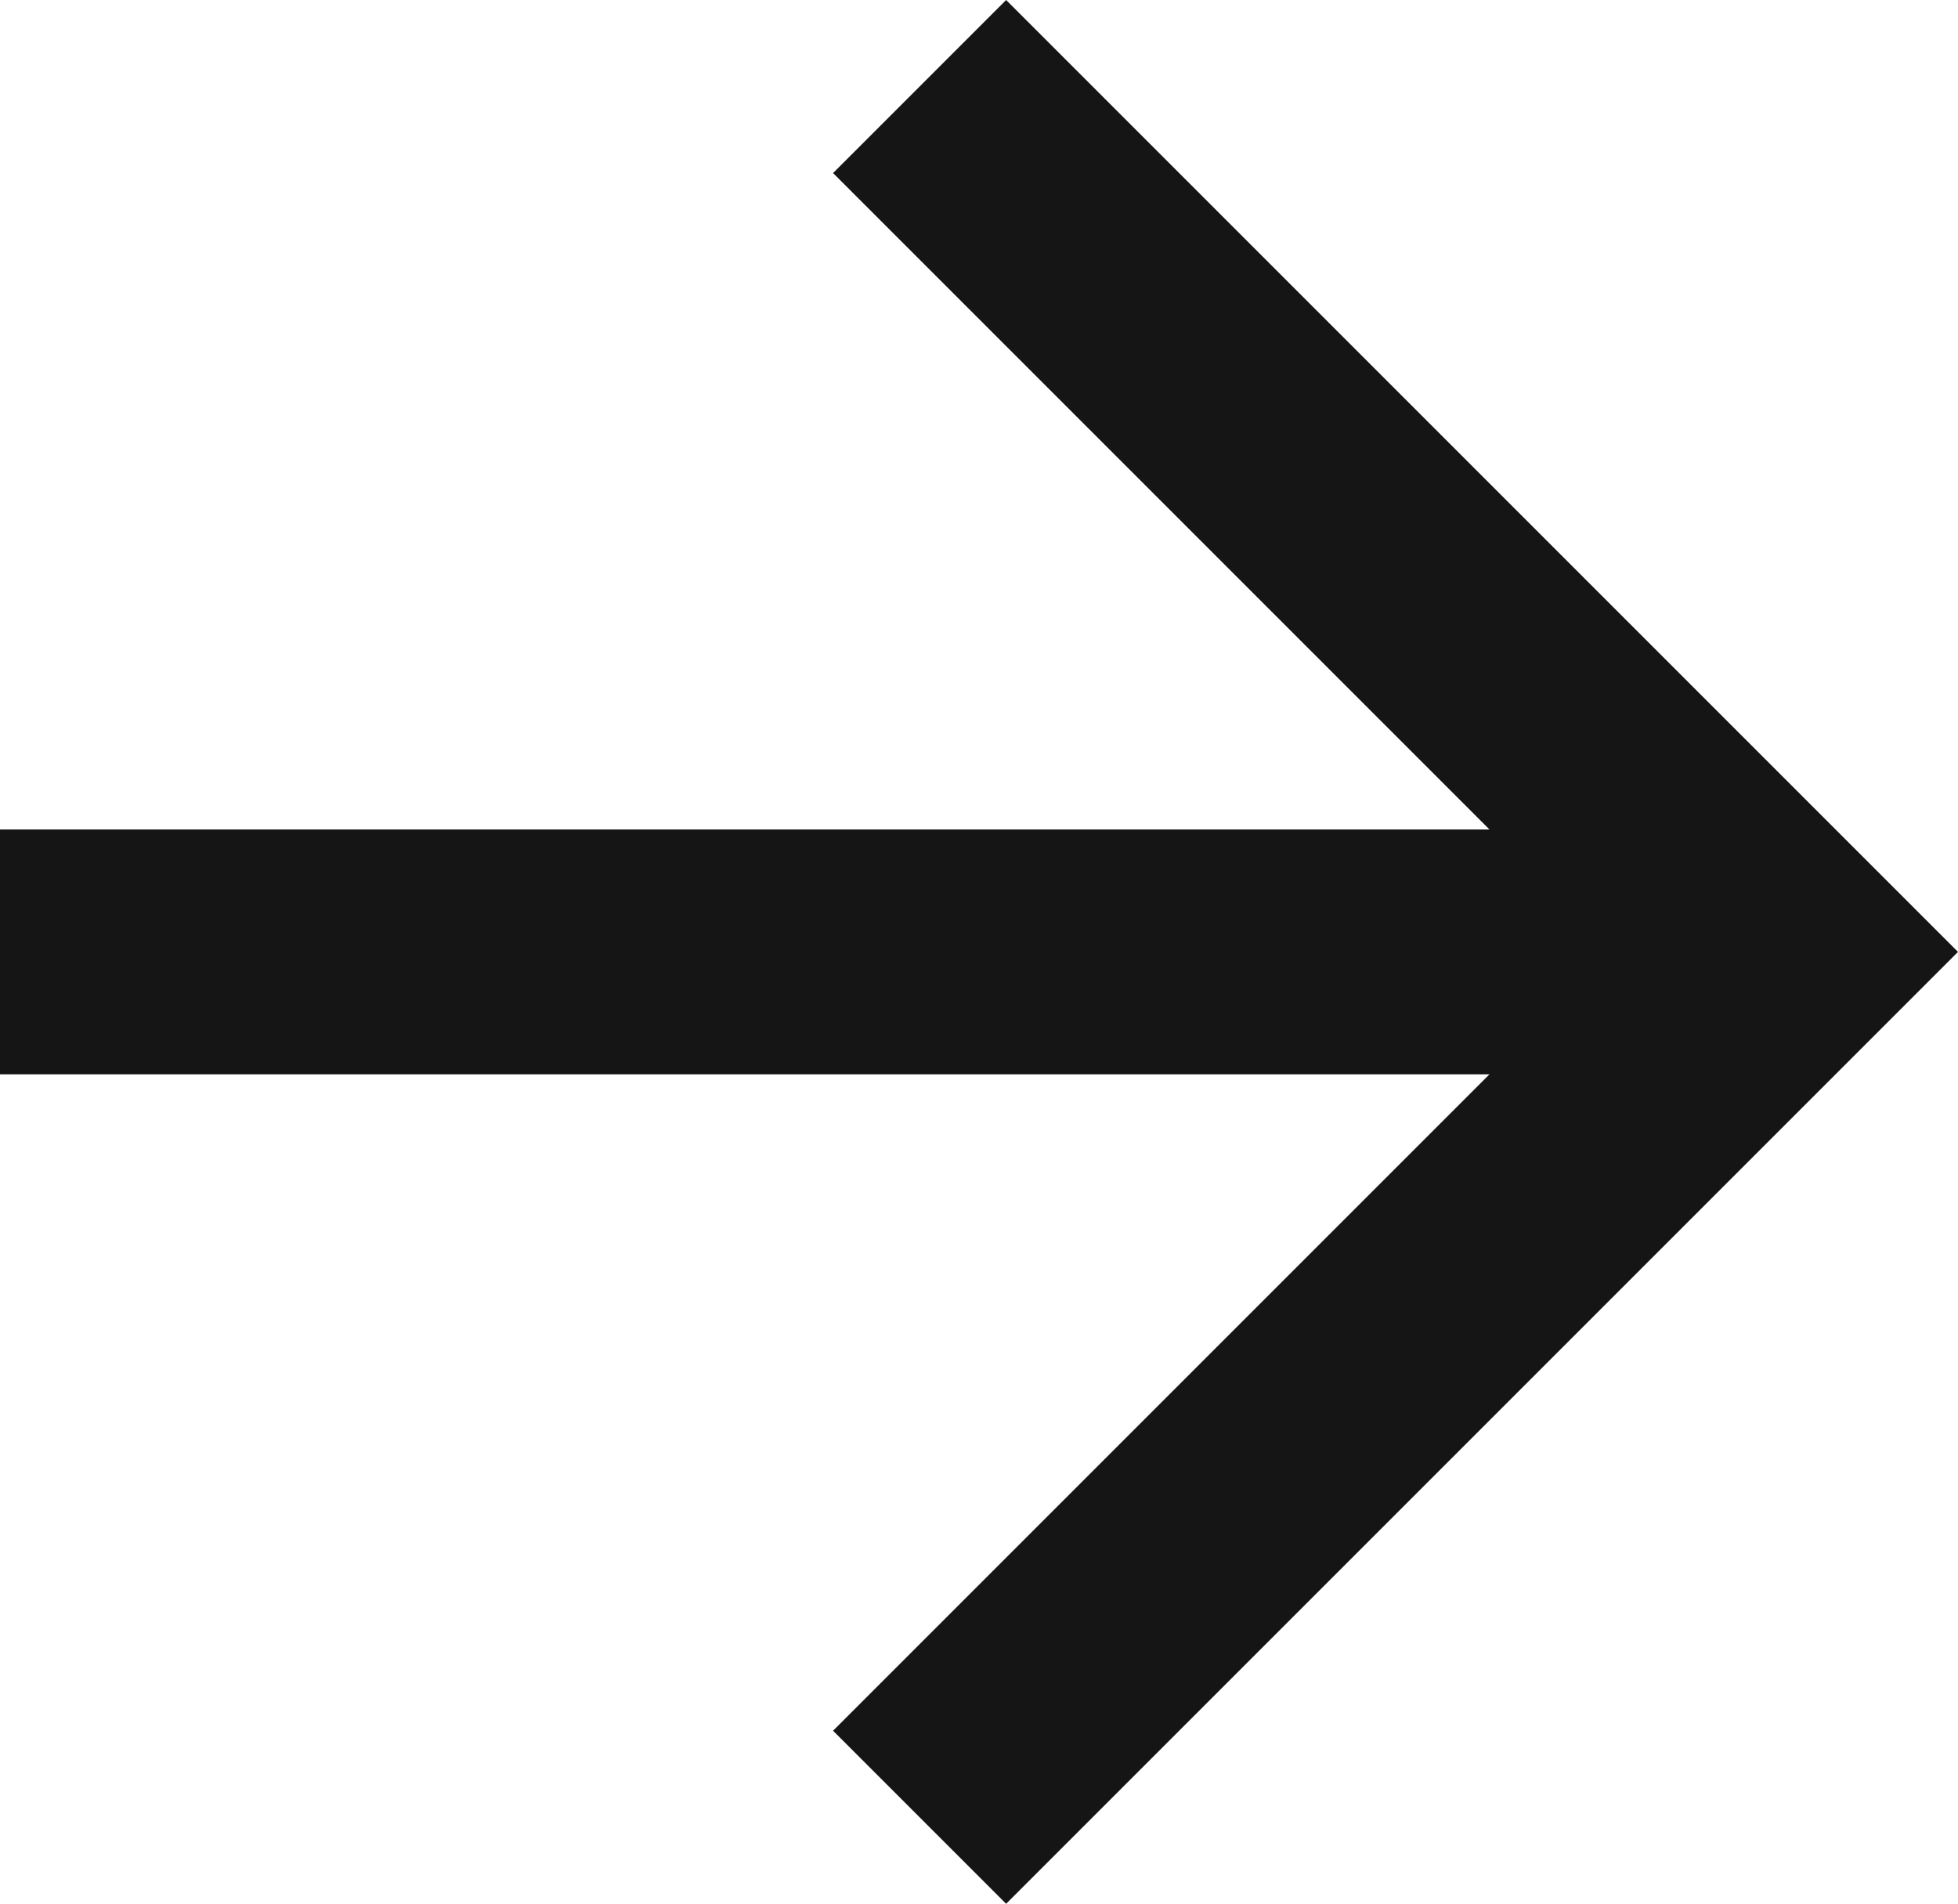
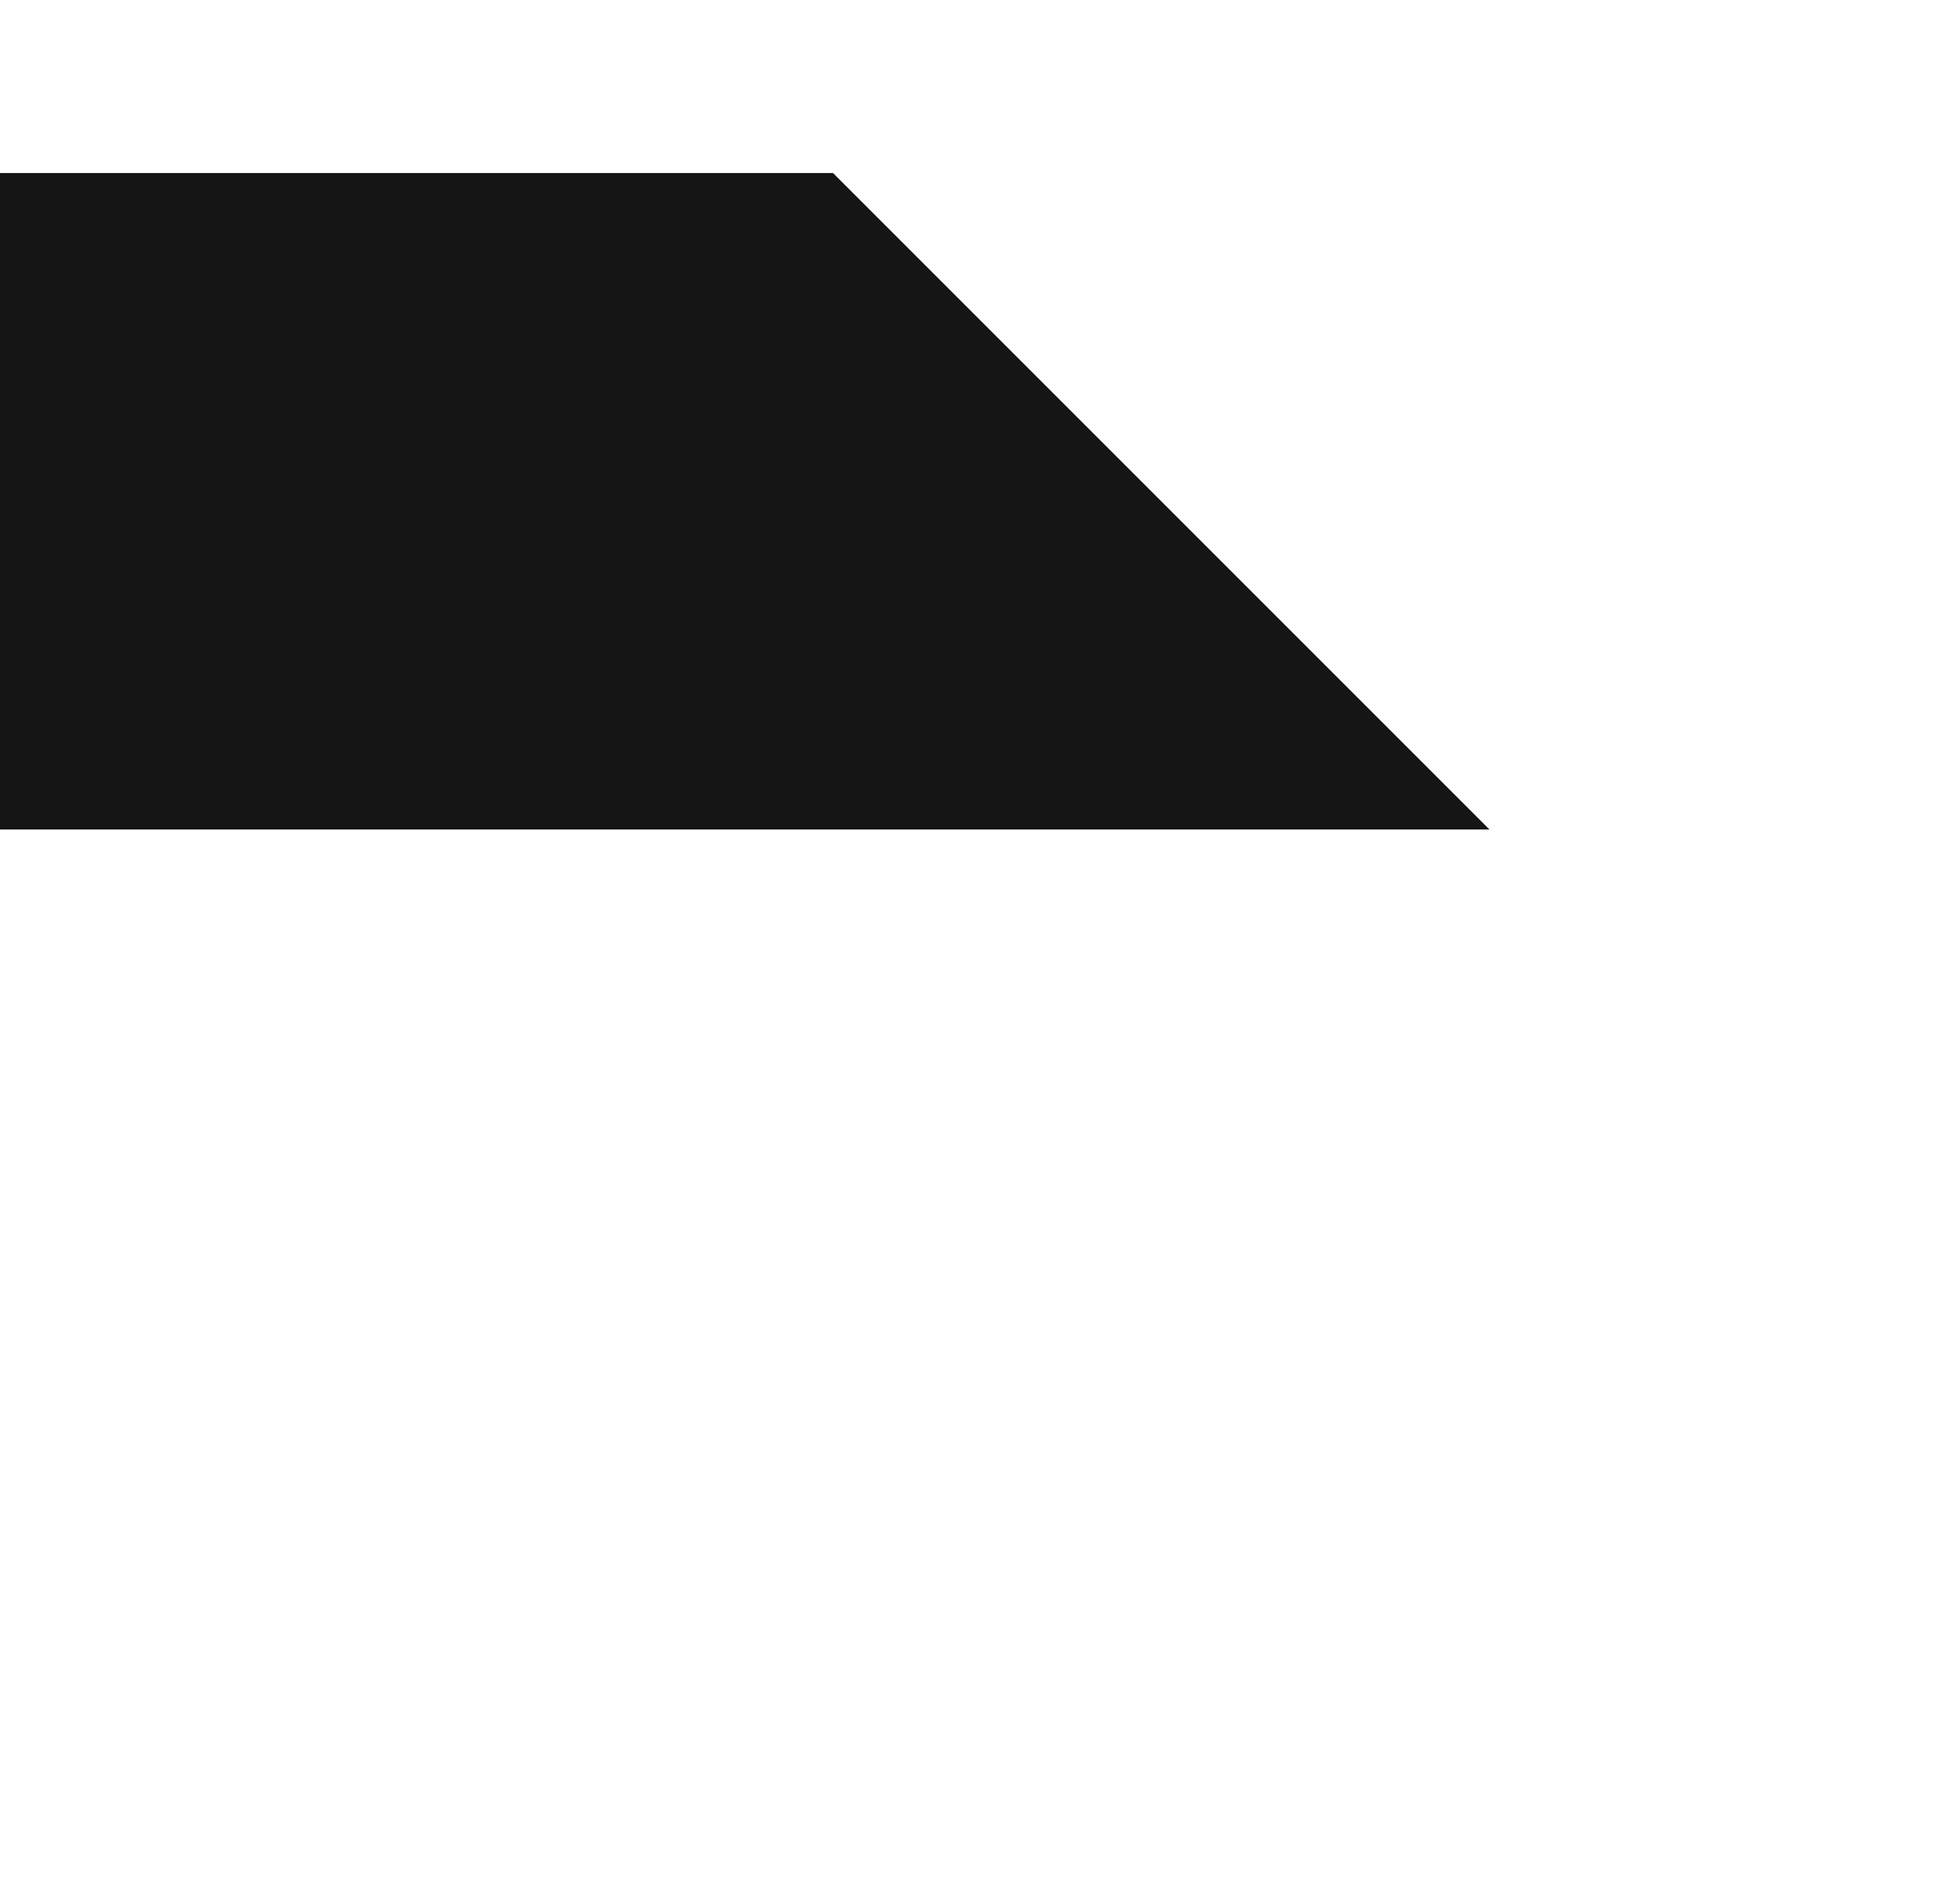
<svg xmlns="http://www.w3.org/2000/svg" width="10.285" height="10" viewBox="0 0 10.285 10">
-   <path id="Path_29300" data-name="Path 29300" d="M11.824,8.579,8.376,5.131l.909-.909,5,5-5,5-.909-.909,3.448-3.448H4V8.579Z" transform="translate(-4 -4.222)" fill="#151515" />
+   <path id="Path_29300" data-name="Path 29300" d="M11.824,8.579,8.376,5.131H4V8.579Z" transform="translate(-4 -4.222)" fill="#151515" />
</svg>